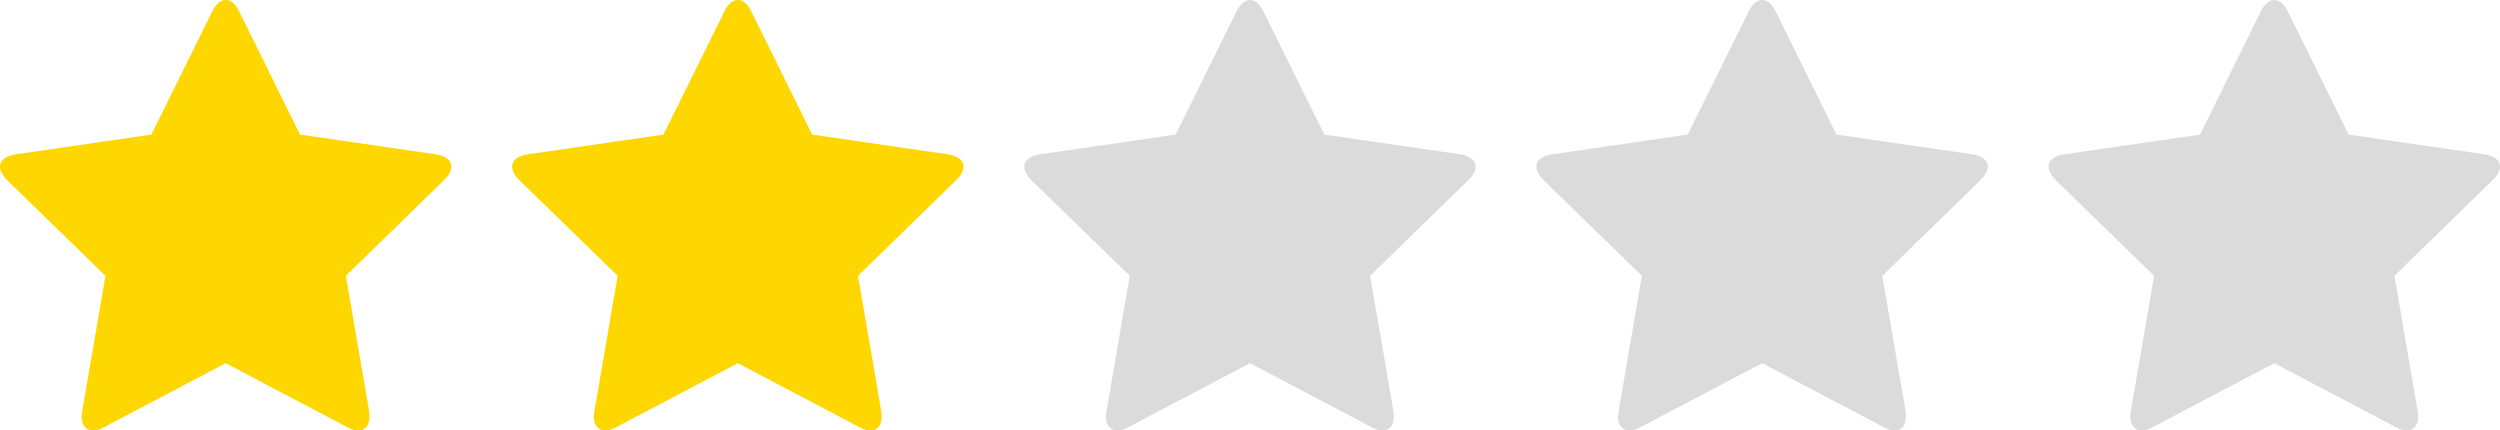
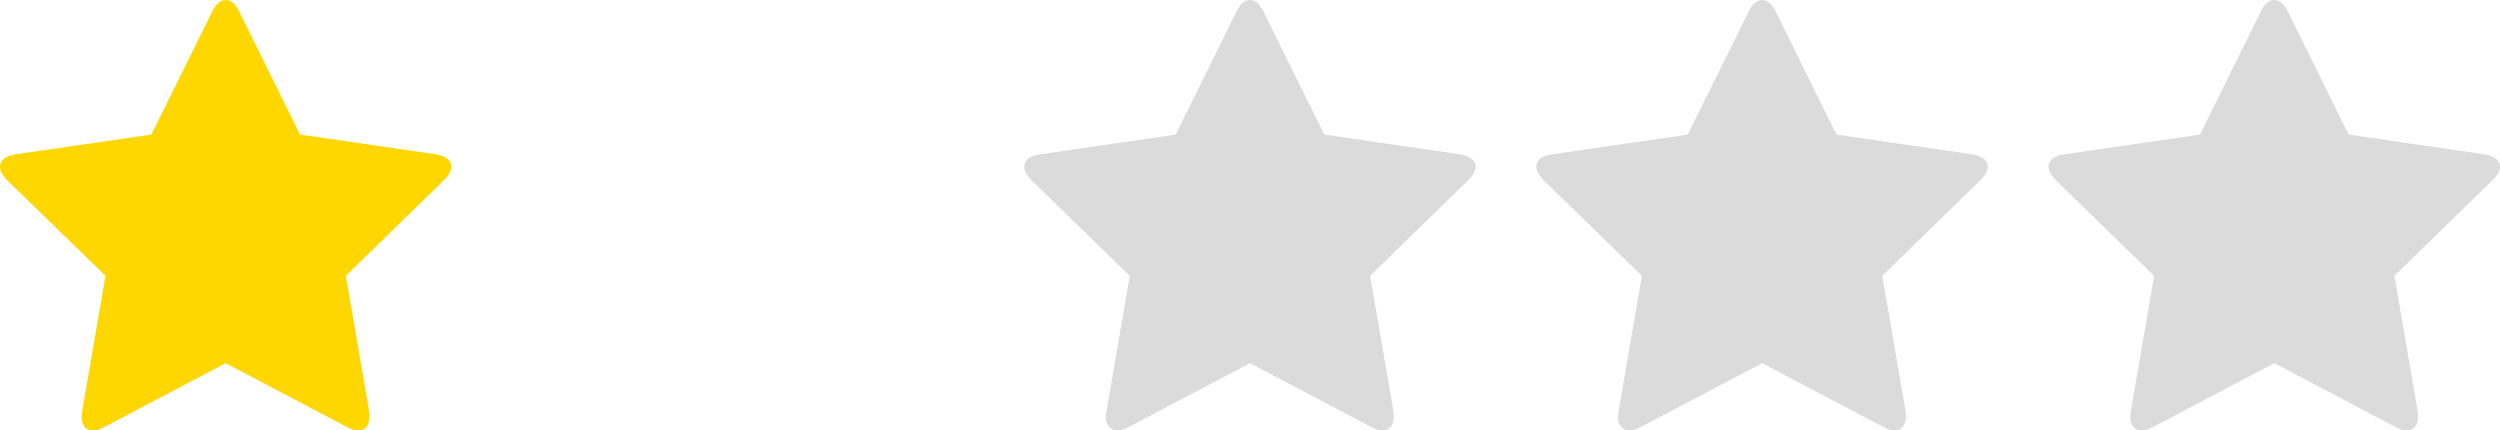
<svg xmlns="http://www.w3.org/2000/svg" version="1.1" id="Ebene_1" x="0px" y="0px" width="98.723px" height="17px" viewBox="-2.904 -0.5 98.723 17" enable-background="new -2.904 -0.5 98.723 17" xml:space="preserve">
  <g>
    <path fill="#FFD700" d="M14.643,6.601l-3.889,3.791l0.921,5.356c0.011,0.077,0.011,0.142,0.011,0.218   c0,0.276-0.128,0.534-0.44,0.534c-0.15,0-0.299-0.054-0.428-0.127l-4.81-2.531l-4.811,2.531C1.059,16.446,0.918,16.5,0.769,16.5   c-0.31,0-0.45-0.258-0.45-0.534c0-0.076,0.011-0.141,0.021-0.218l0.922-5.356l-3.9-3.791C-2.765,6.463-2.904,6.28-2.904,6.089   c0-0.324,0.333-0.451,0.6-0.492l5.378-0.782l2.41-4.875C5.582-0.264,5.762-0.5,6.01-0.5c0.246,0,0.428,0.236,0.524,0.439   l2.41,4.875l5.378,0.782c0.258,0.044,0.6,0.171,0.6,0.492C14.92,6.28,14.783,6.463,14.643,6.601z" />
-     <path fill="#FFD700" d="M34.867,6.601l-3.889,3.791l0.921,5.356c0.011,0.077,0.011,0.142,0.011,0.218   c0,0.276-0.128,0.534-0.439,0.534c-0.151,0-0.301-0.054-0.428-0.127l-4.81-2.531l-4.809,2.531   c-0.139,0.073-0.278,0.127-0.428,0.127c-0.312,0-0.451-0.258-0.451-0.534c0-0.076,0.011-0.141,0.022-0.218l0.921-5.356   l-3.899-3.791c-0.129-0.138-0.269-0.321-0.269-0.512c0-0.324,0.333-0.451,0.599-0.492l5.378-0.782l2.411-4.875   C25.804-0.264,25.987-0.5,26.233-0.5s0.428,0.236,0.524,0.439l2.411,4.875l5.378,0.782c0.257,0.044,0.6,0.171,0.6,0.492   C35.145,6.28,35.006,6.463,34.867,6.601z" />
    <path fill="#DBDBDB" d="M55.091,6.601l-3.89,3.791l0.923,5.356c0.009,0.077,0.009,0.142,0.009,0.218   c0,0.276-0.126,0.534-0.439,0.534c-0.148,0-0.301-0.054-0.427-0.127l-4.811-2.531l-4.81,2.531   c-0.139,0.073-0.279,0.127-0.429,0.127c-0.311,0-0.449-0.258-0.449-0.534c0-0.076,0.009-0.141,0.021-0.218l0.92-5.356l-3.899-3.791   c-0.127-0.138-0.267-0.321-0.267-0.512c0-0.324,0.333-0.451,0.6-0.492l5.378-0.782l2.41-4.875C46.029-0.264,46.21-0.5,46.457-0.5   c0.246,0,0.427,0.236,0.524,0.439l2.411,4.875l5.379,0.782c0.256,0.044,0.597,0.171,0.597,0.492   C55.368,6.28,55.23,6.463,55.091,6.601z" />
    <path fill="#DBDBDB" d="M75.315,6.601l-3.889,3.791l0.922,5.356c0.009,0.077,0.009,0.142,0.009,0.218   c0,0.276-0.128,0.534-0.438,0.534c-0.152,0-0.302-0.054-0.427-0.127l-4.812-2.531l-4.812,2.531   c-0.138,0.073-0.277,0.127-0.427,0.127c-0.311,0-0.451-0.258-0.451-0.534c0-0.076,0.012-0.141,0.021-0.218l0.922-5.356   l-3.898-3.791c-0.128-0.138-0.269-0.321-0.269-0.512c0-0.324,0.332-0.451,0.601-0.492l5.375-0.782l2.415-4.875   C66.254-0.264,66.436-0.5,66.681-0.5c0.248,0,0.43,0.236,0.528,0.439l2.408,4.875l5.379,0.782c0.257,0.044,0.597,0.171,0.597,0.492   C75.593,6.28,75.453,6.463,75.315,6.601z" />
    <path fill="#DBDBDB" d="M95.538,6.601l-3.887,3.791l0.919,5.356c0.013,0.077,0.013,0.142,0.013,0.218   c0,0.276-0.129,0.534-0.439,0.534c-0.152,0-0.301-0.054-0.43-0.127l-4.809-2.531l-4.809,2.531c-0.14,0.073-0.28,0.127-0.43,0.127   c-0.308,0-0.447-0.258-0.447-0.534c0-0.076,0.009-0.141,0.021-0.218l0.92-5.356l-3.898-3.791c-0.129-0.138-0.269-0.321-0.269-0.512   c0-0.324,0.331-0.451,0.6-0.492l5.379-0.782l2.408-4.875C86.479-0.264,86.661-0.5,86.905-0.5c0.248,0,0.43,0.236,0.528,0.439   l2.409,4.875l5.379,0.782c0.256,0.044,0.597,0.171,0.597,0.492C95.818,6.28,95.678,6.463,95.538,6.601z" />
  </g>
</svg>